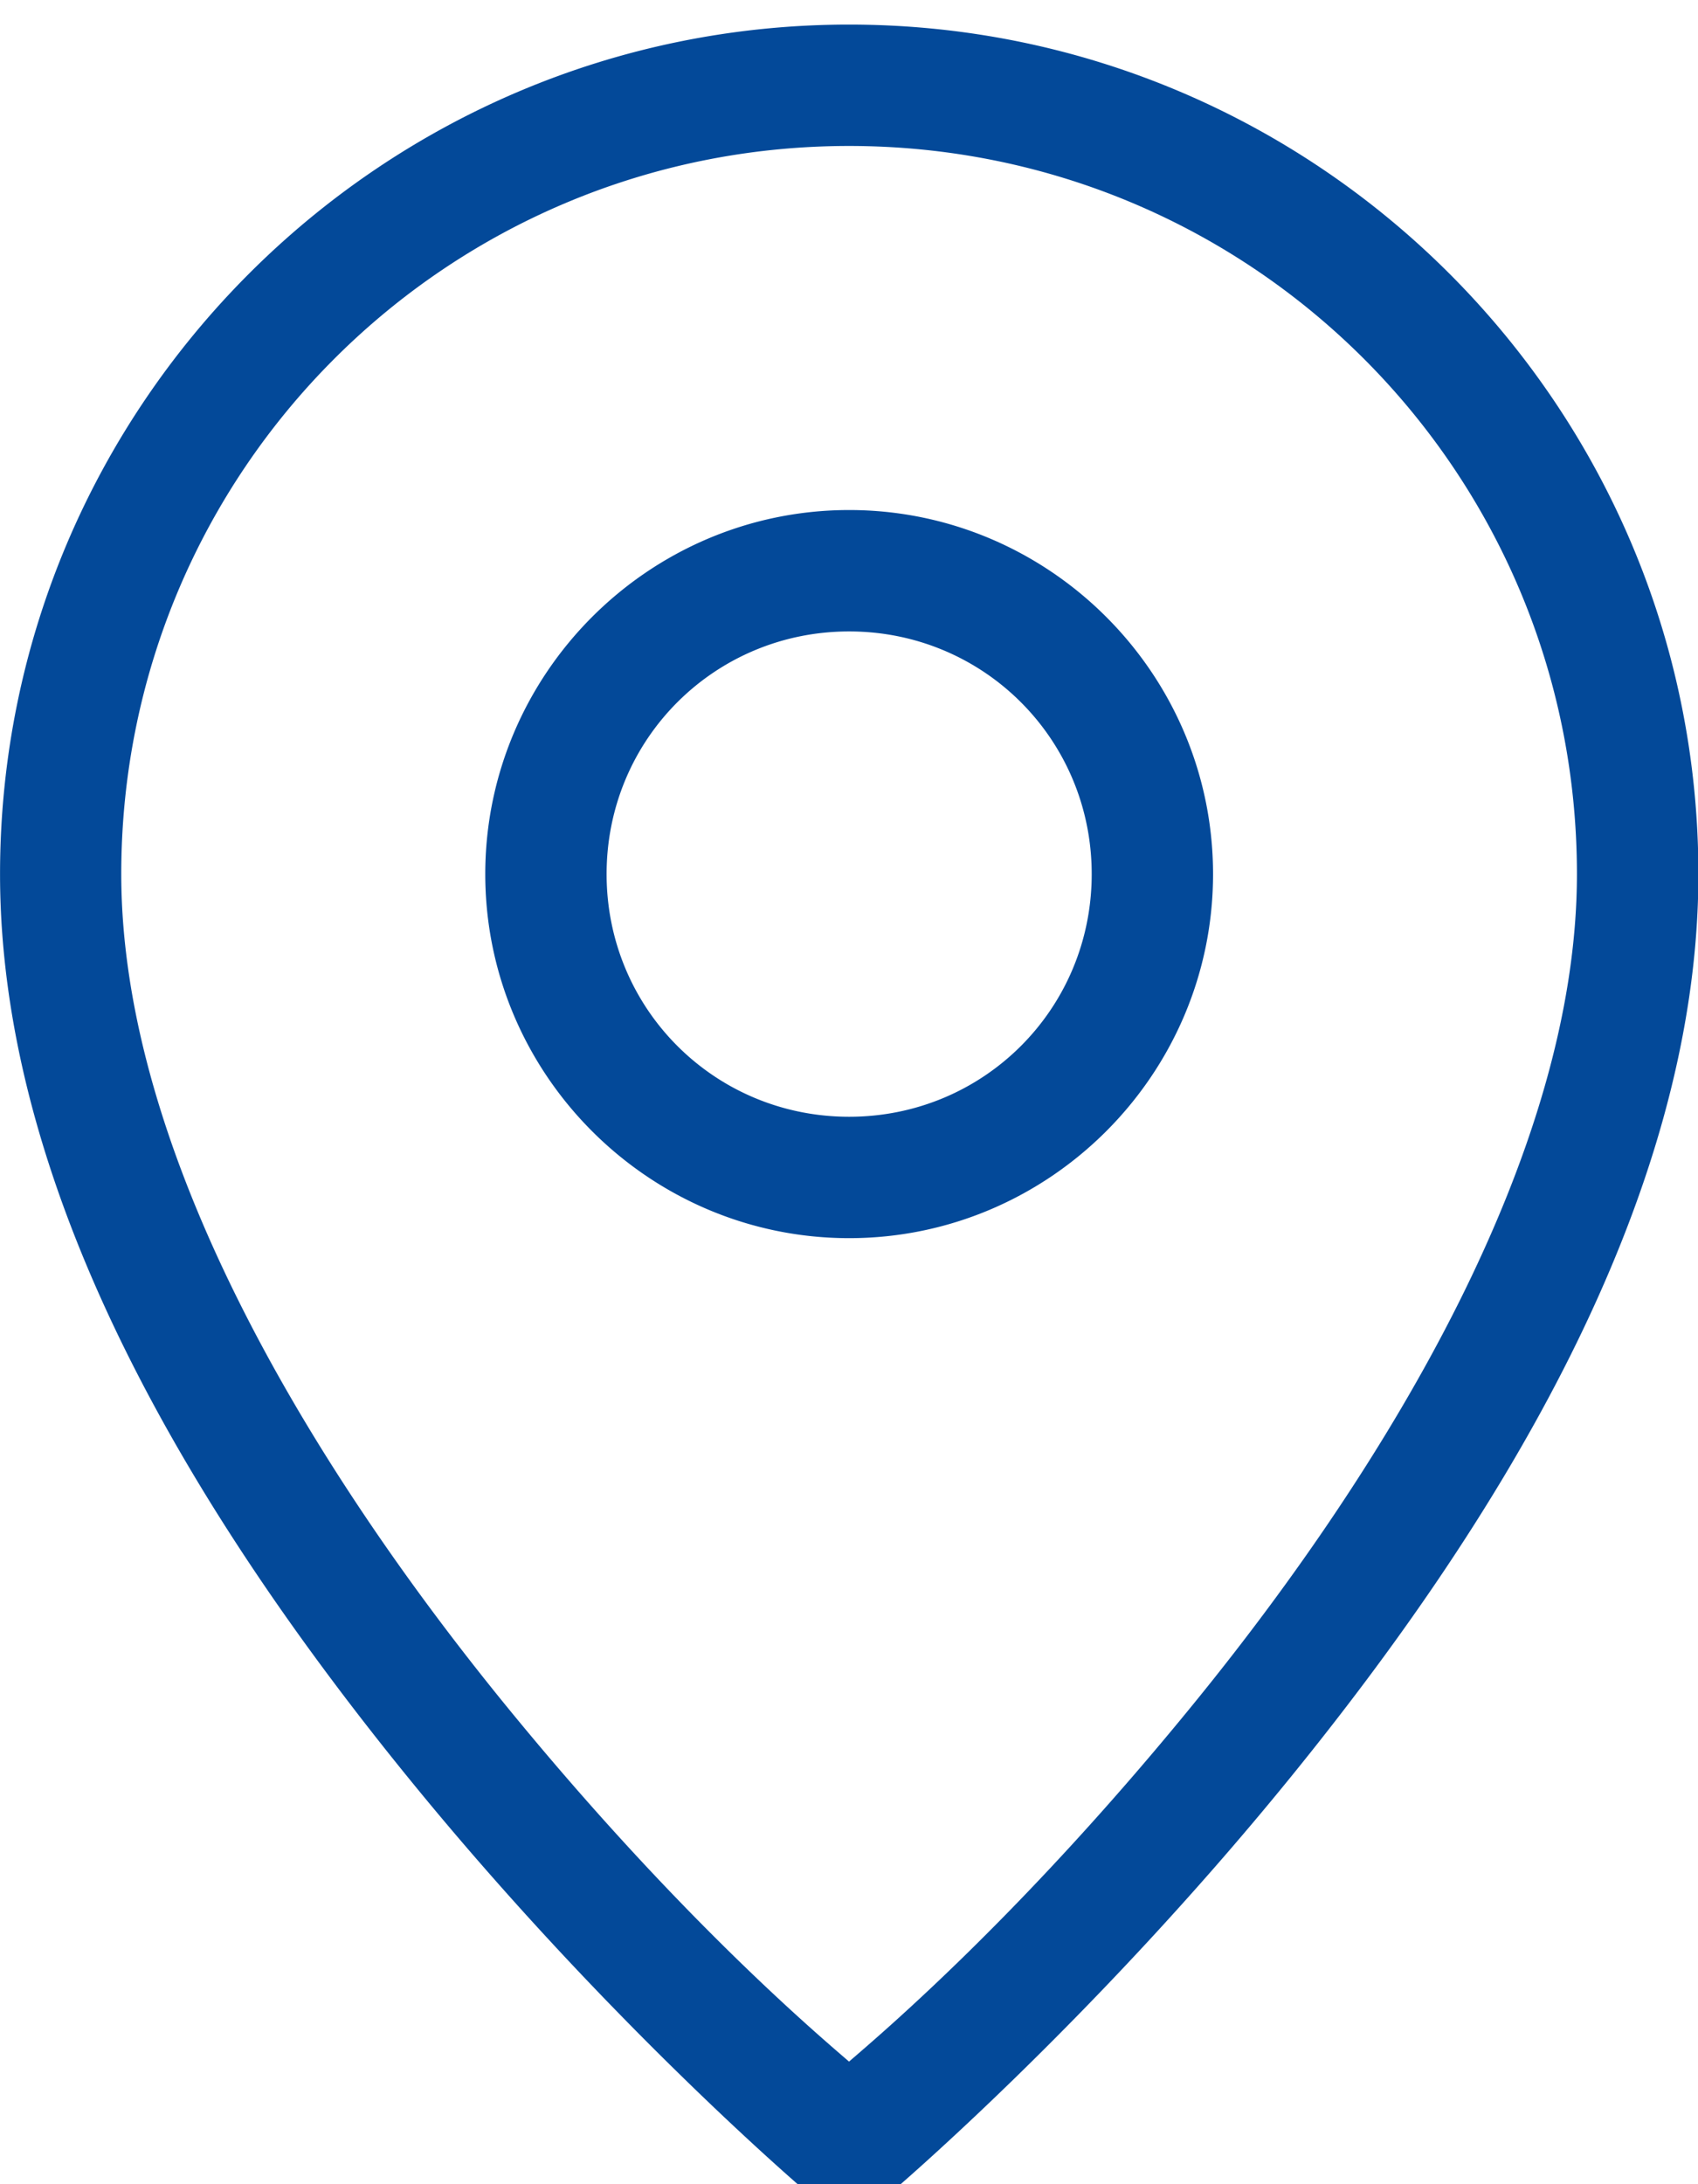
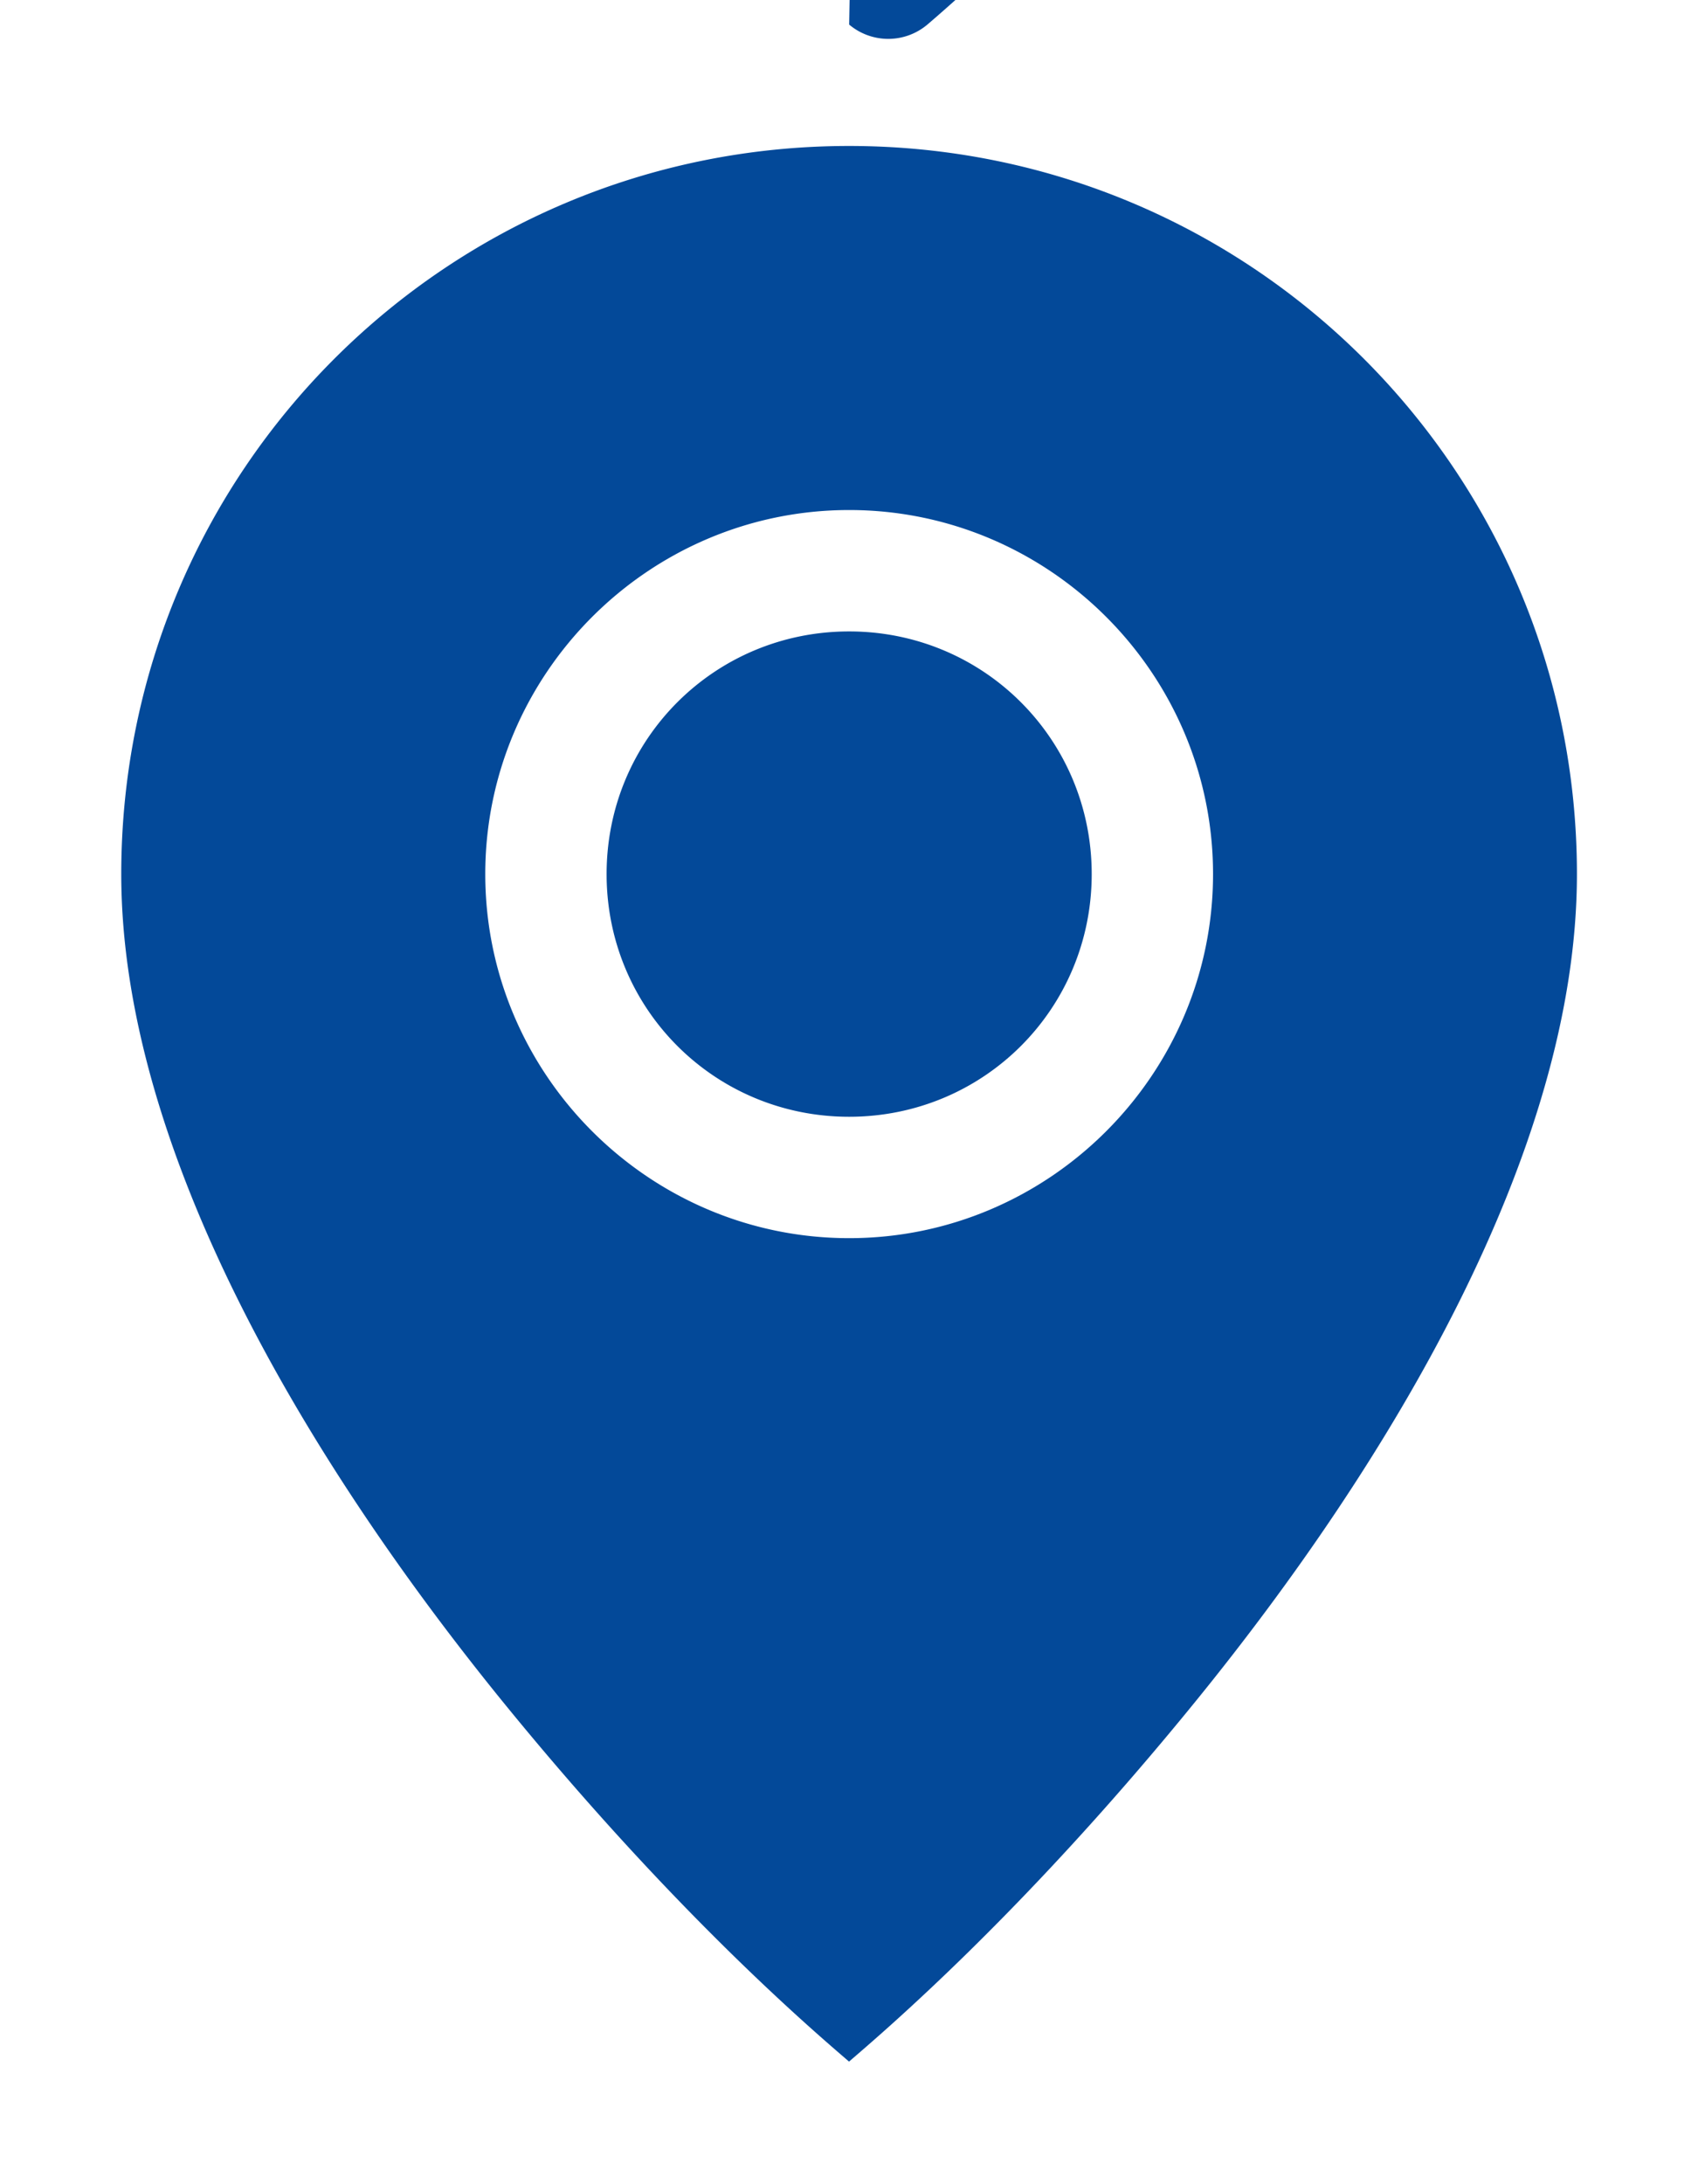
<svg xmlns="http://www.w3.org/2000/svg" xmlns:ns1="http://www.inkscape.org/namespaces/inkscape" xmlns:ns2="http://sodipodi.sourceforge.net/DTD/sodipodi-0.dtd" height="36" width="28" version="1.1" viewBox="0 0 28 36" id="svg2" ns1:version="0.91 r13725" ns2:docname="map marker.svg">
  <defs id="defs10" />
  <ns2:namedview pagecolor="#ffffff" bordercolor="#666666" borderopacity="1" objecttolerance="10" gridtolerance="10" guidetolerance="10" ns1:pageopacity="0" ns1:pageshadow="2" ns1:window-width="1920" ns1:window-height="1017" id="namedview8" showgrid="false" ns1:zoom="1.1588694" ns1:cx="-7.0858238" ns1:cy="186.01422" ns1:window-x="1912" ns1:window-y="-8" ns1:window-maximized="1" ns1:current-layer="svg2" />
  <g transform="matrix(2.067,0,0,2.067,0.443,-2140.732)" id="g4">
-     <path style="color:#000000;text-indent:0;text-decoration:none;text-decoration-line:none;text-decoration-style:solid;text-decoration-color:#000000;text-transform:none;block-progression:tb;white-space:normal;isolation:auto;mix-blend-mode:normal;solid-color:#000000;fill:#034999;fill-opacity:1;color-rendering:auto;image-rendering:auto;shape-rendering:auto" d="m 6.56,1035.867 c -3.736,0 -6.774,3.039 -6.774,6.774 0,2.629 1.649,5.228 3.253,7.201 1.604,1.974 3.209,3.331 3.209,3.331 a 0.484,0.484 0 0 0 0.624,0 c 0,0 1.606,-1.357 3.21,-3.331 1.604,-1.973 3.253,-4.572 3.253,-7.201 0,-3.736 -3.039,-6.774 -6.774,-6.774 z m 0,0.968 c 3.213,0 5.806,2.594 5.806,5.806 0,2.21 -1.496,4.694 -3.038,6.591 -1.386,1.705 -2.503,2.648 -2.769,2.878 -0.266,-0.23 -1.383,-1.173 -2.769,-2.878 -1.541,-1.898 -3.037,-4.381 -3.037,-6.591 0,-3.213 2.594,-5.806 5.806,-5.806 z m 0,2.903 c -1.598,0 -2.903,1.306 -2.903,2.903 0,1.598 1.306,2.903 2.903,2.903 1.598,0 2.903,-1.306 2.903,-2.903 0,-1.598 -1.305,-2.903 -2.903,-2.903 z m 0,0.968 c 1.074,0 1.935,0.861 1.935,1.935 0,1.075 -0.861,1.935 -1.935,1.935 -1.075,0 -1.935,-0.861 -1.935,-1.935 0,-1.075 0.861,-1.935 1.935,-1.935 z" id="path6" ns1:connector-curvature="0" />
+     <path style="color:#000000;text-indent:0;text-decoration:none;text-decoration-line:none;text-decoration-style:solid;text-decoration-color:#000000;text-transform:none;block-progression:tb;white-space:normal;isolation:auto;mix-blend-mode:normal;solid-color:#000000;fill:#034999;fill-opacity:1;color-rendering:auto;image-rendering:auto;shape-rendering:auto" d="m 6.56,1035.867 a 0.484,0.484 0 0 0 0.624,0 c 0,0 1.606,-1.357 3.21,-3.331 1.604,-1.973 3.253,-4.572 3.253,-7.201 0,-3.736 -3.039,-6.774 -6.774,-6.774 z m 0,0.968 c 3.213,0 5.806,2.594 5.806,5.806 0,2.21 -1.496,4.694 -3.038,6.591 -1.386,1.705 -2.503,2.648 -2.769,2.878 -0.266,-0.23 -1.383,-1.173 -2.769,-2.878 -1.541,-1.898 -3.037,-4.381 -3.037,-6.591 0,-3.213 2.594,-5.806 5.806,-5.806 z m 0,2.903 c -1.598,0 -2.903,1.306 -2.903,2.903 0,1.598 1.306,2.903 2.903,2.903 1.598,0 2.903,-1.306 2.903,-2.903 0,-1.598 -1.305,-2.903 -2.903,-2.903 z m 0,0.968 c 1.074,0 1.935,0.861 1.935,1.935 0,1.075 -0.861,1.935 -1.935,1.935 -1.075,0 -1.935,-0.861 -1.935,-1.935 0,-1.075 0.861,-1.935 1.935,-1.935 z" id="path6" ns1:connector-curvature="0" />
  </g>
</svg>